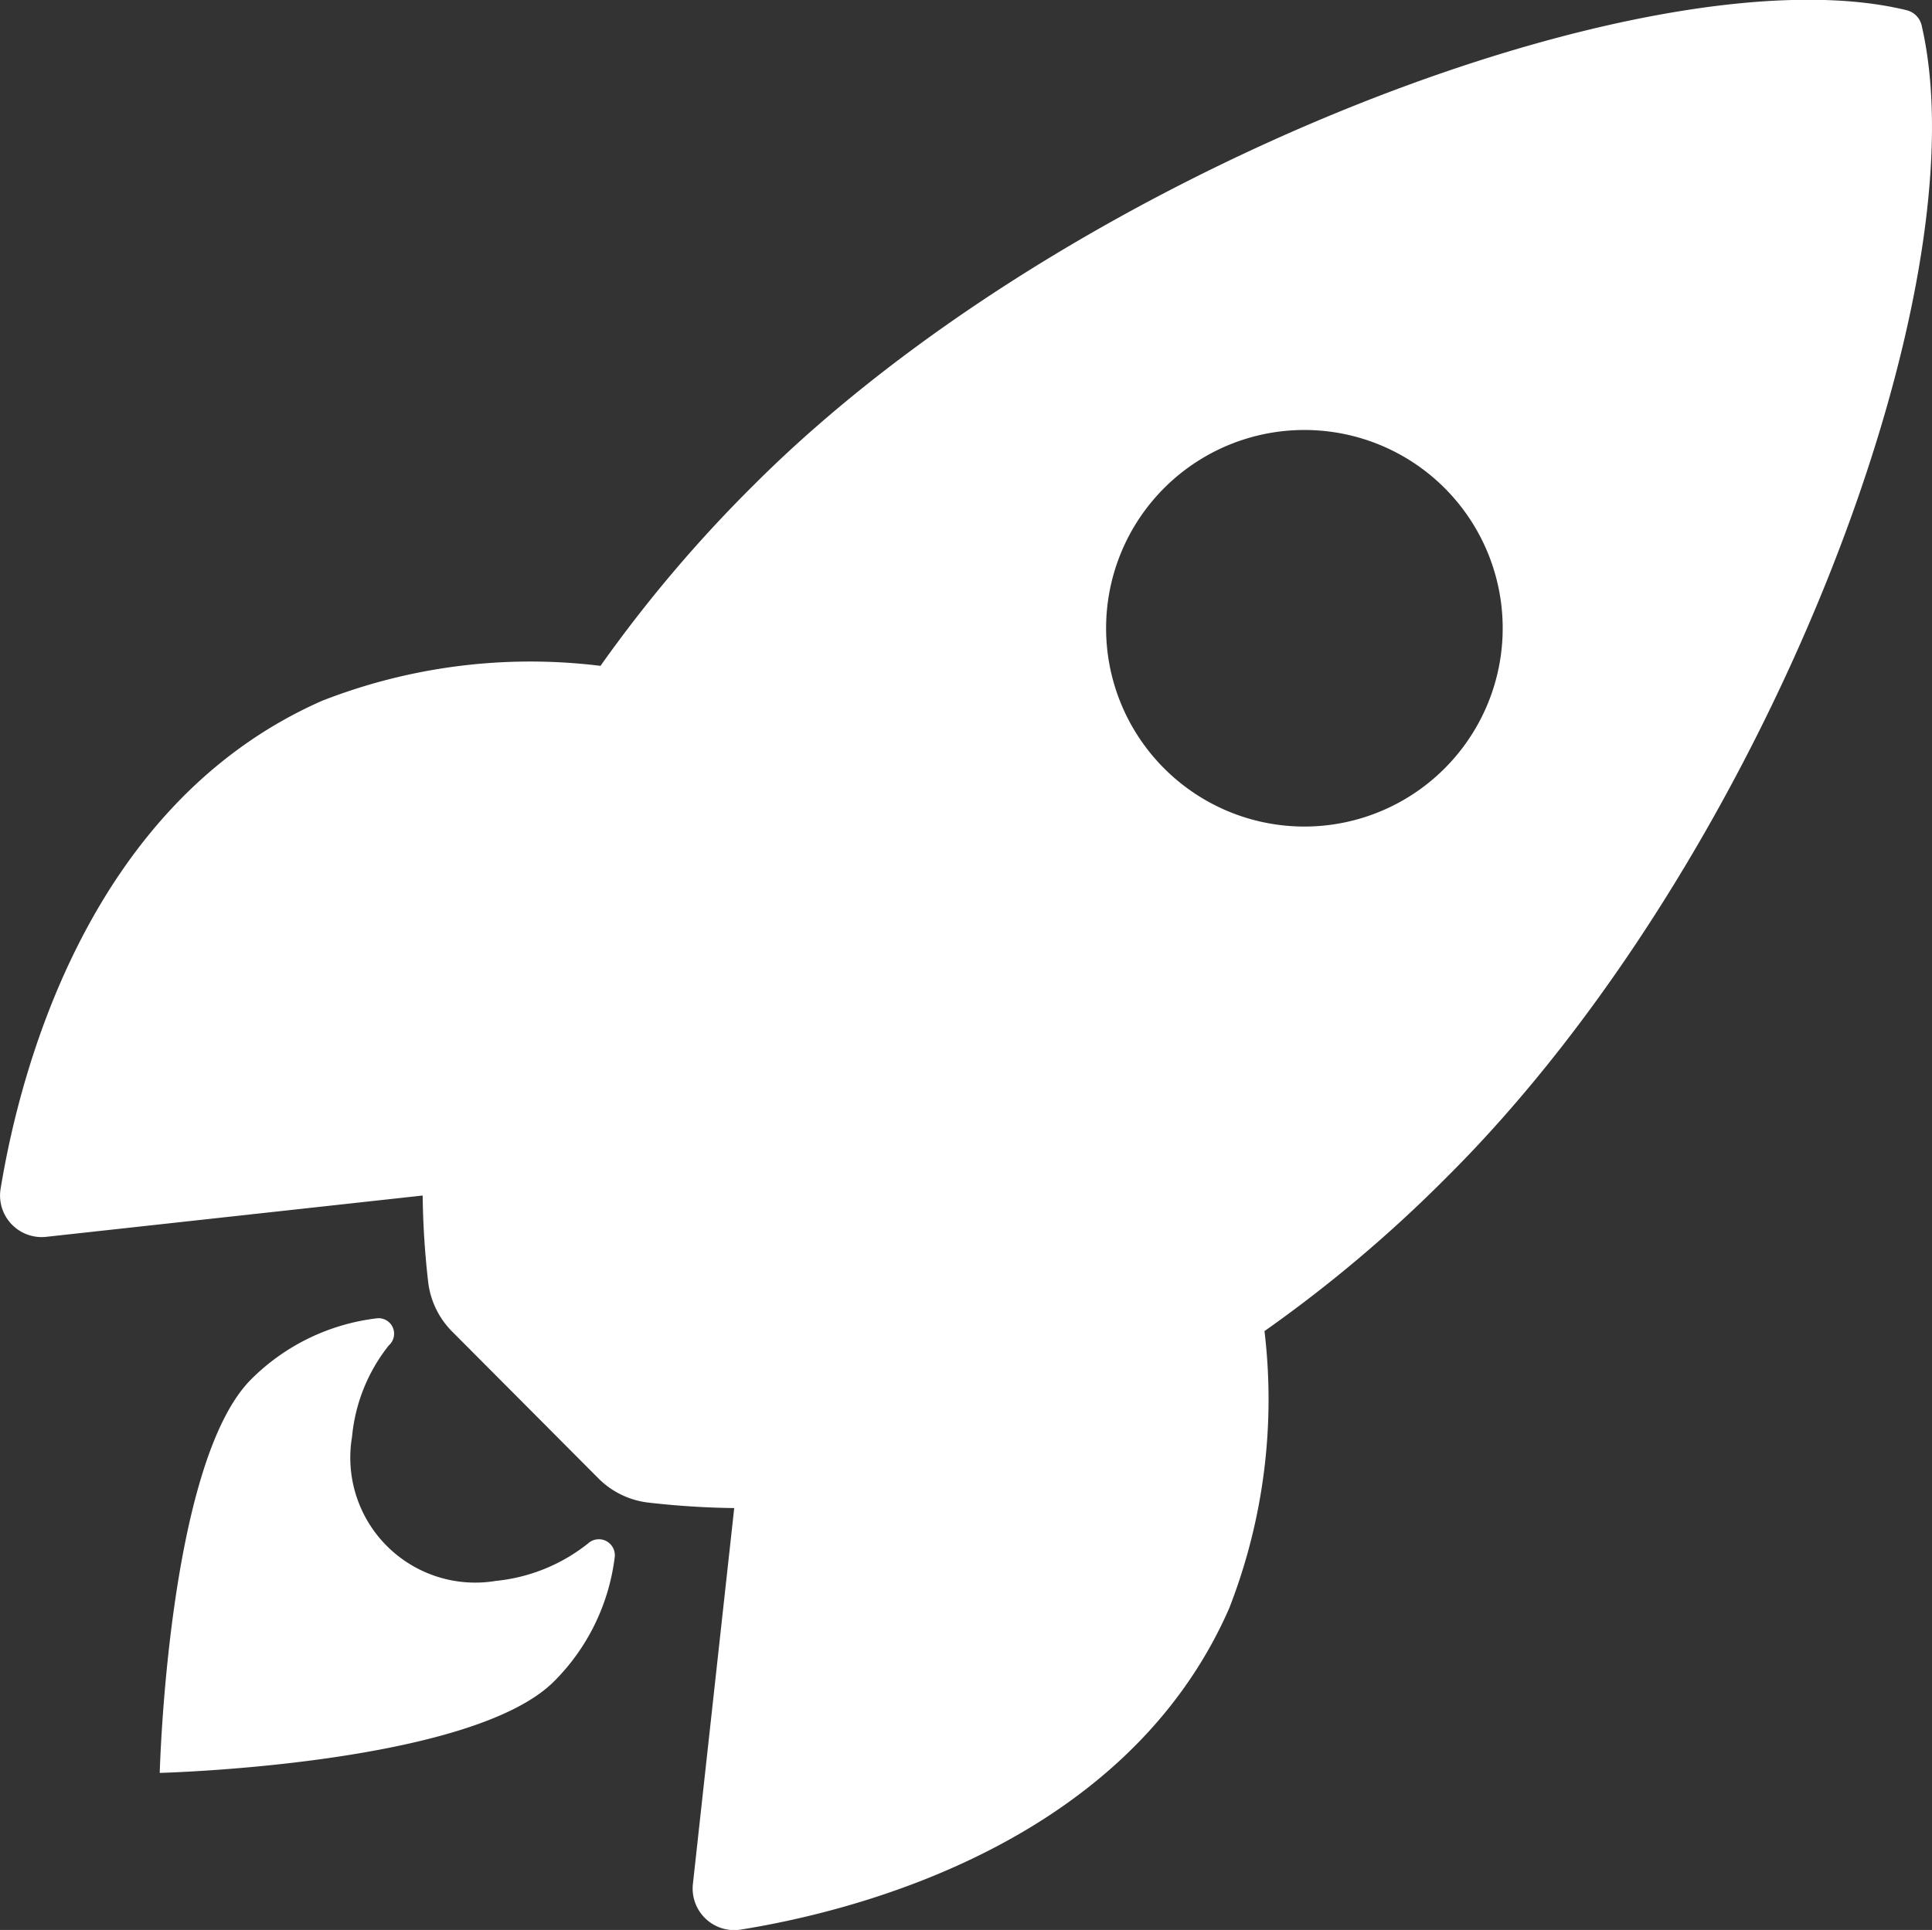
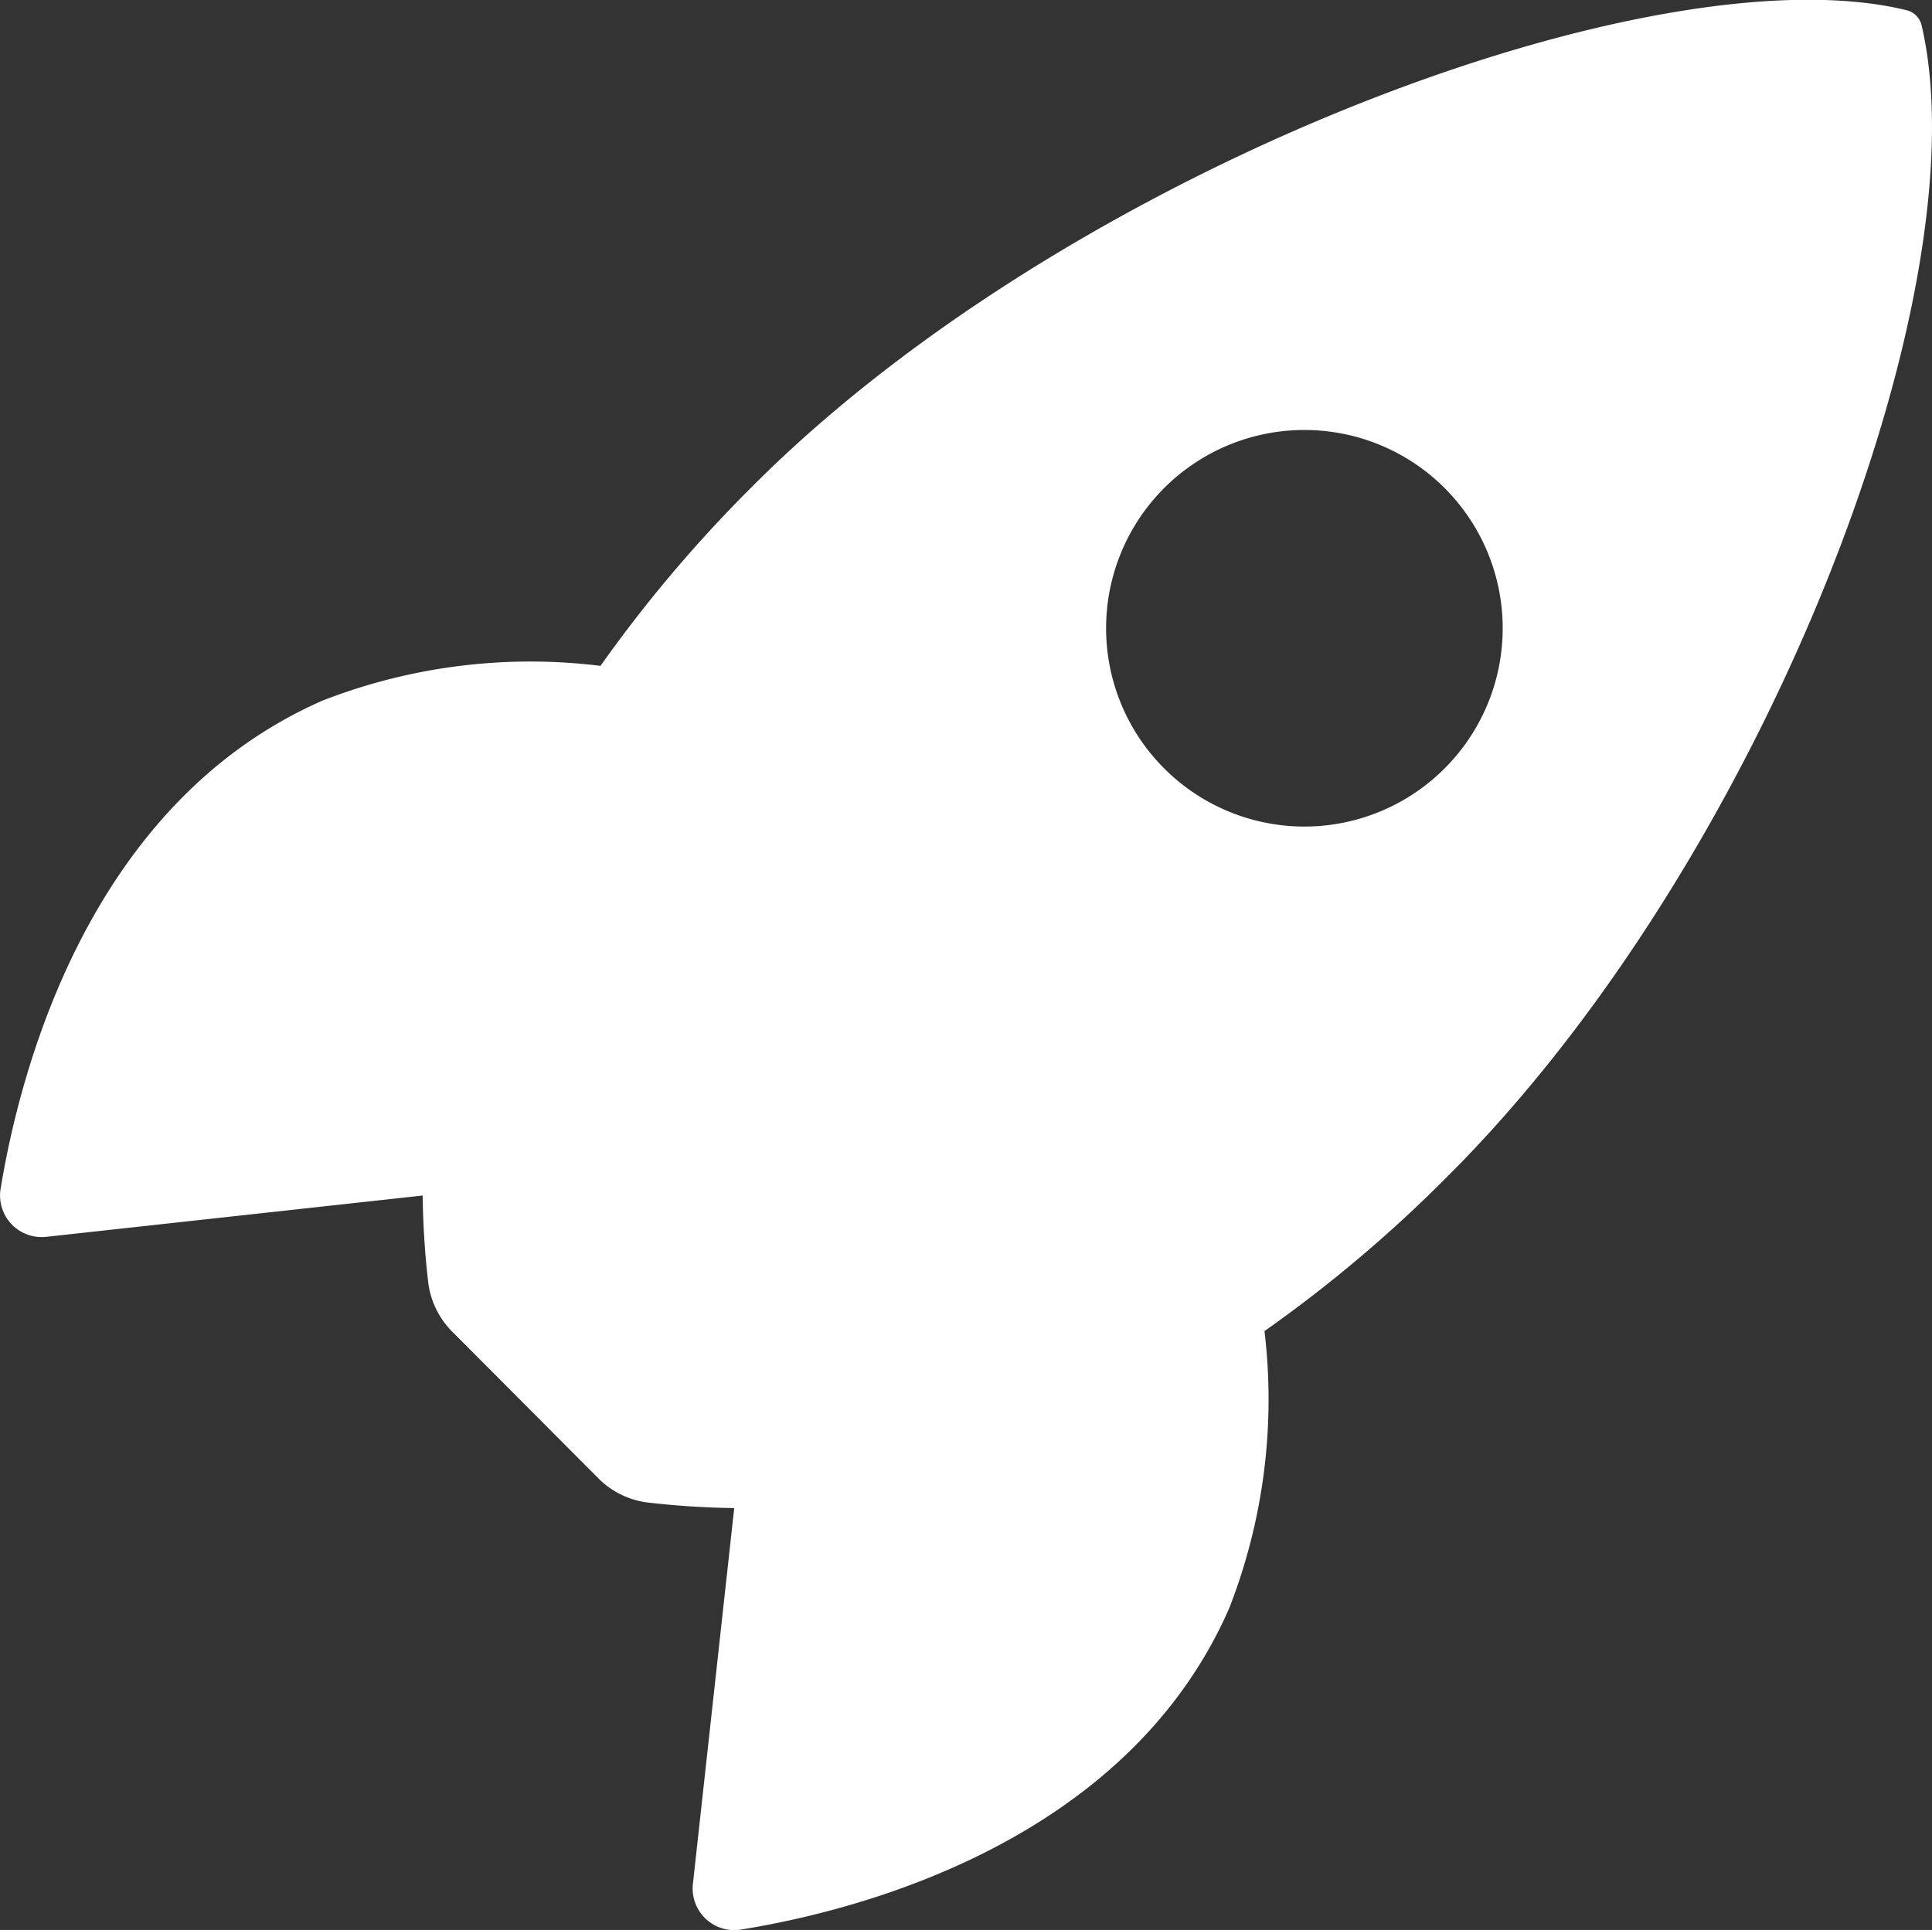
<svg xmlns="http://www.w3.org/2000/svg" width="36.234" height="36.204" viewBox="0 0 36.234 36.204">
  <rect x="0" y="0" width="36.234" height="36.204" fill="#333333" stroke="none" />
  <g id="Icon_ionic-ios-rocket" data-name="Icon ionic-ios-rocket" transform="translate(-3.366 -3.372)">
    <path id="Path_621" data-name="Path 621" d="M39.409,3.863a.384.384,0,0,0-.287-.3c-4.737-1.158-15.682,2.969-21.612,8.9a25.632,25.632,0,0,0-2.882,3.4,10.725,10.725,0,0,0-5.216.653c-4.4,1.933-5.677,6.984-6.034,9.152a.78.78,0,0,0,.853.906l7.062-.775a15.7,15.7,0,0,0,.1,1.594,1.58,1.58,0,0,0,.462.967L14.584,31.1a1.58,1.58,0,0,0,.967.462,15.669,15.669,0,0,0,1.585.1l-.775,7.053a.78.78,0,0,0,.906.853c2.168-.348,7.227-1.628,9.152-6.026a10.773,10.773,0,0,0,.662-5.2,25.673,25.673,0,0,0,3.413-2.882C36.449,19.537,40.55,8.835,39.409,3.863ZM25.2,17.787a3.719,3.719,0,1,1,5.259,0A3.716,3.716,0,0,1,25.2,17.787Z" transform="translate(0 0)" fill="#fff" />
-     <path id="Path_622" data-name="Path 622" d="M13.815,27.567h0a3.3,3.3,0,0,1-1.724.7,2.344,2.344,0,0,1-2.7-2.7,3.238,3.238,0,0,1,.688-1.715l.009-.009a.291.291,0,0,0-.244-.5A4,4,0,0,0,7.5,24.485c-1.567,1.567-1.715,7.384-1.715,7.384s5.825-.148,7.393-1.715a3.976,3.976,0,0,0,1.141-2.342A.3.3,0,0,0,13.815,27.567Z" transform="translate(0.577 4.761)" fill="#fff" />
  </g>
</svg>